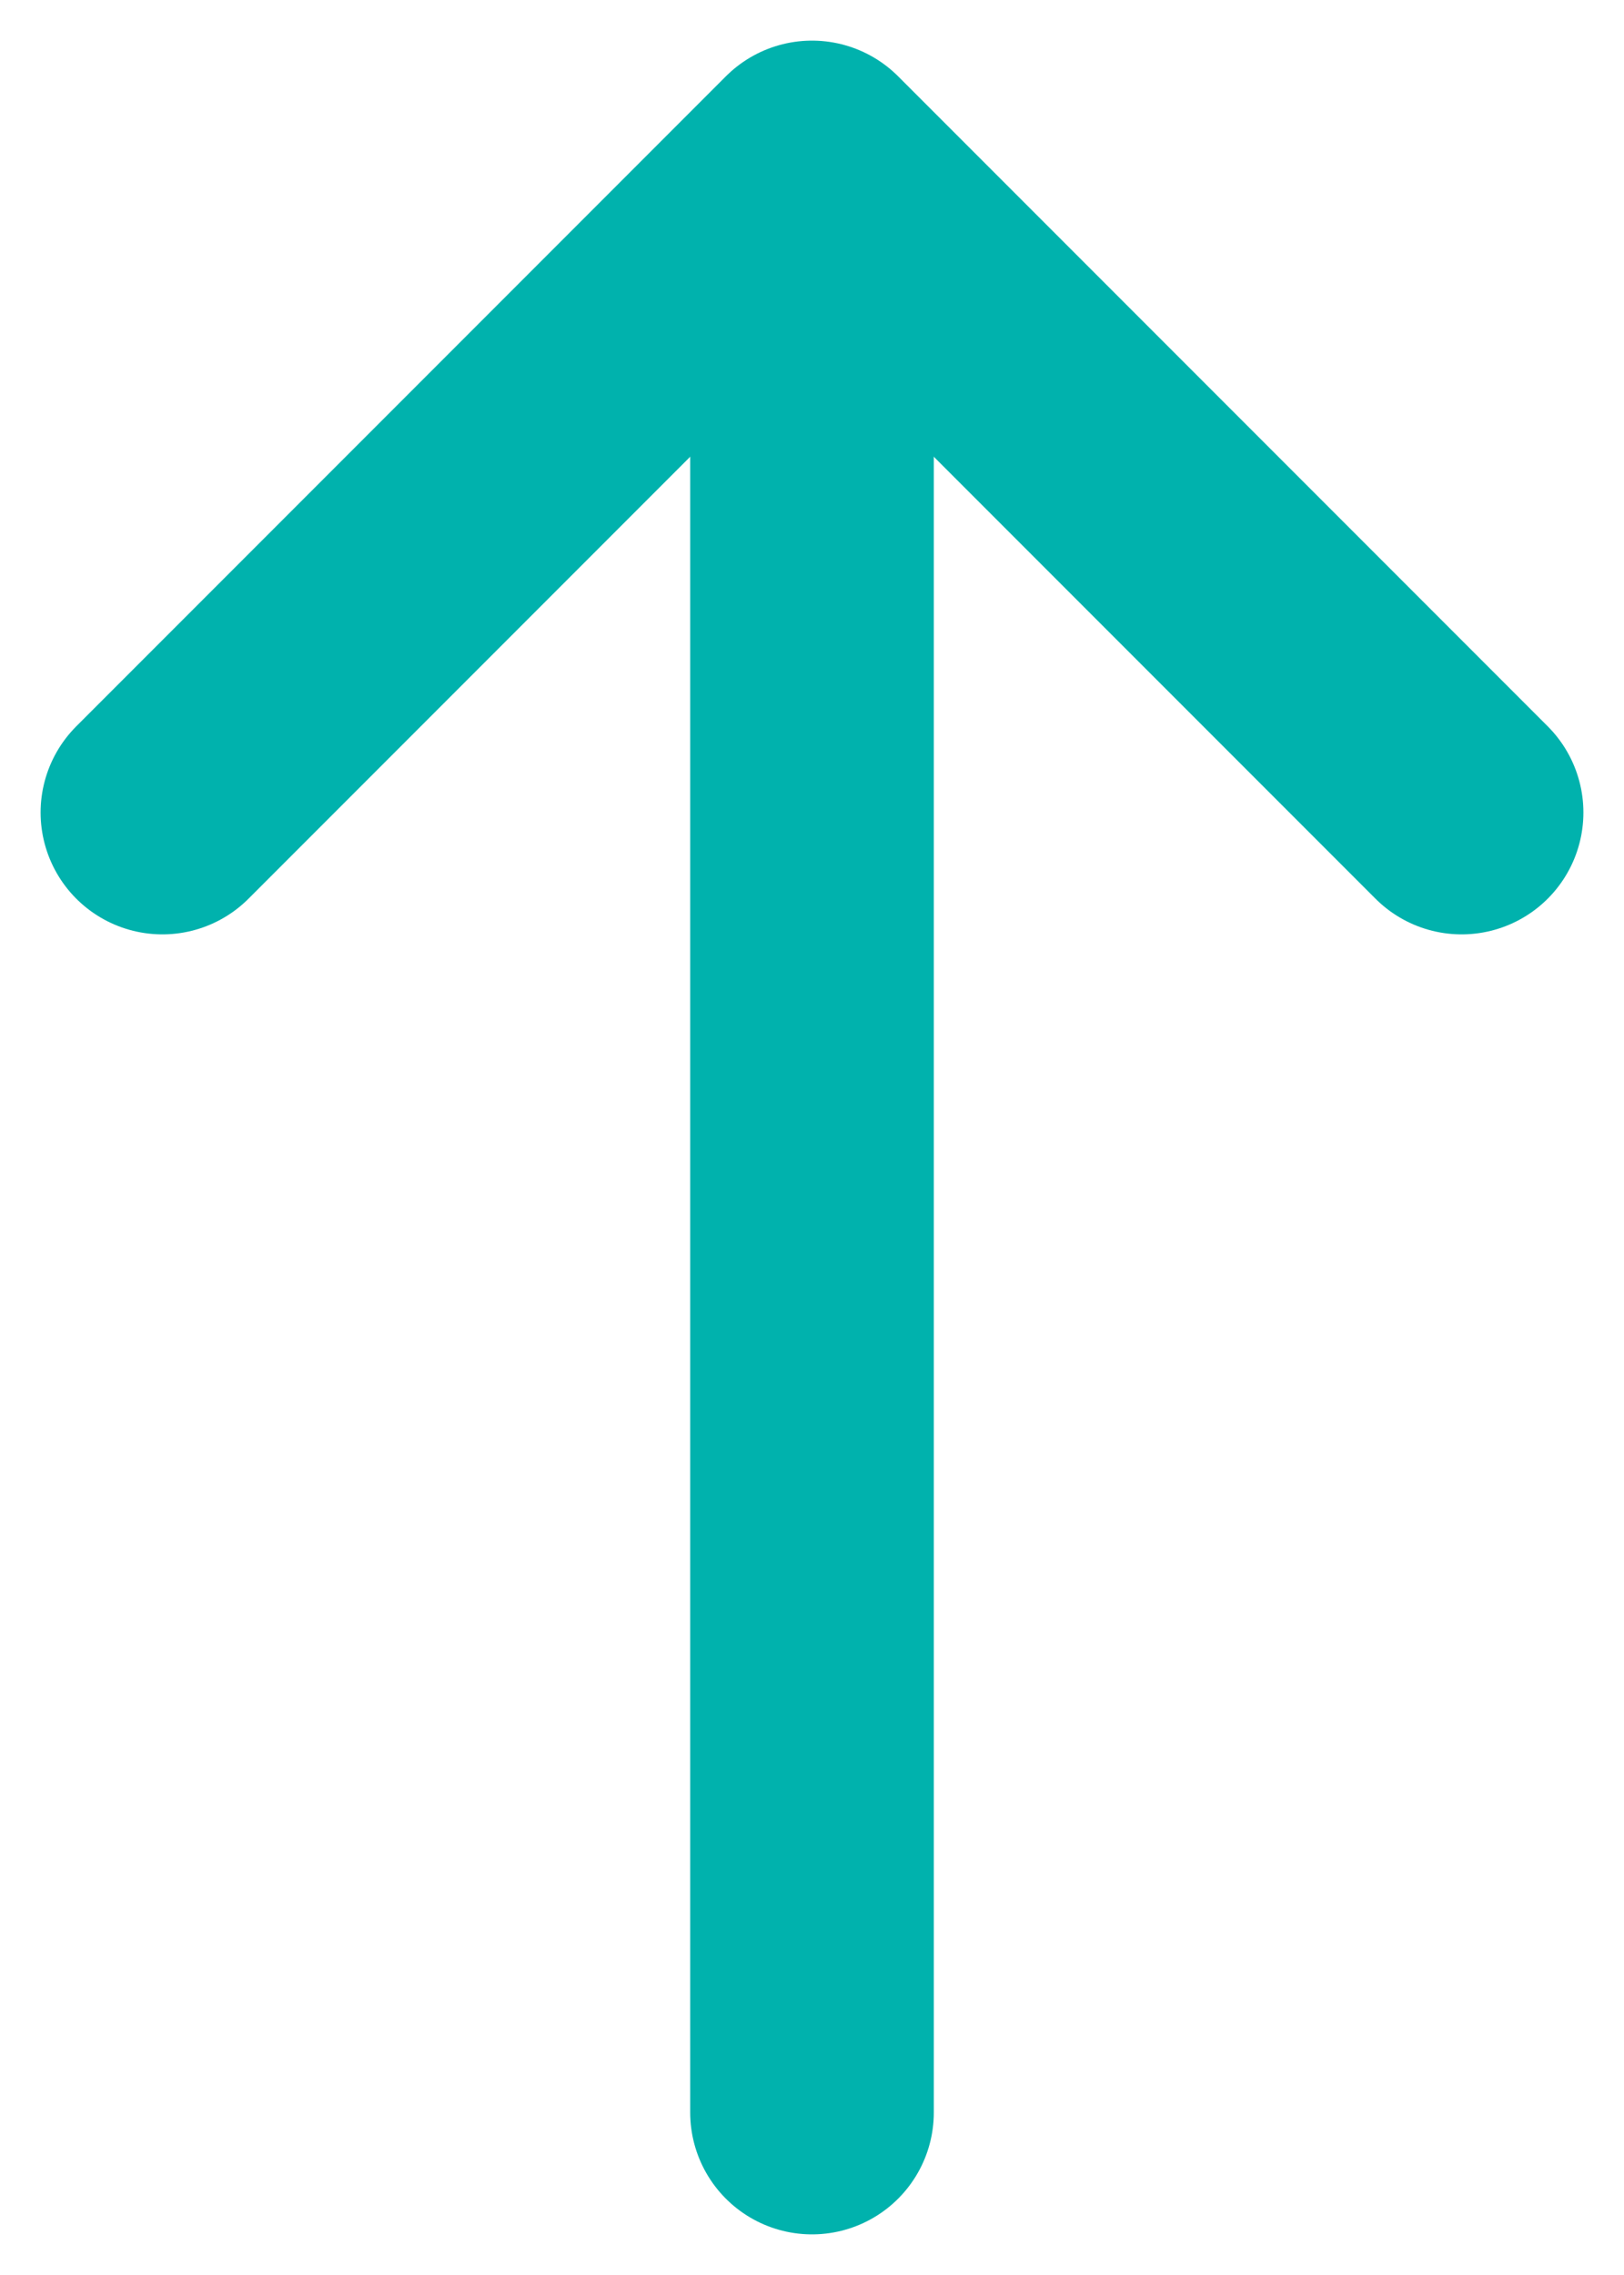
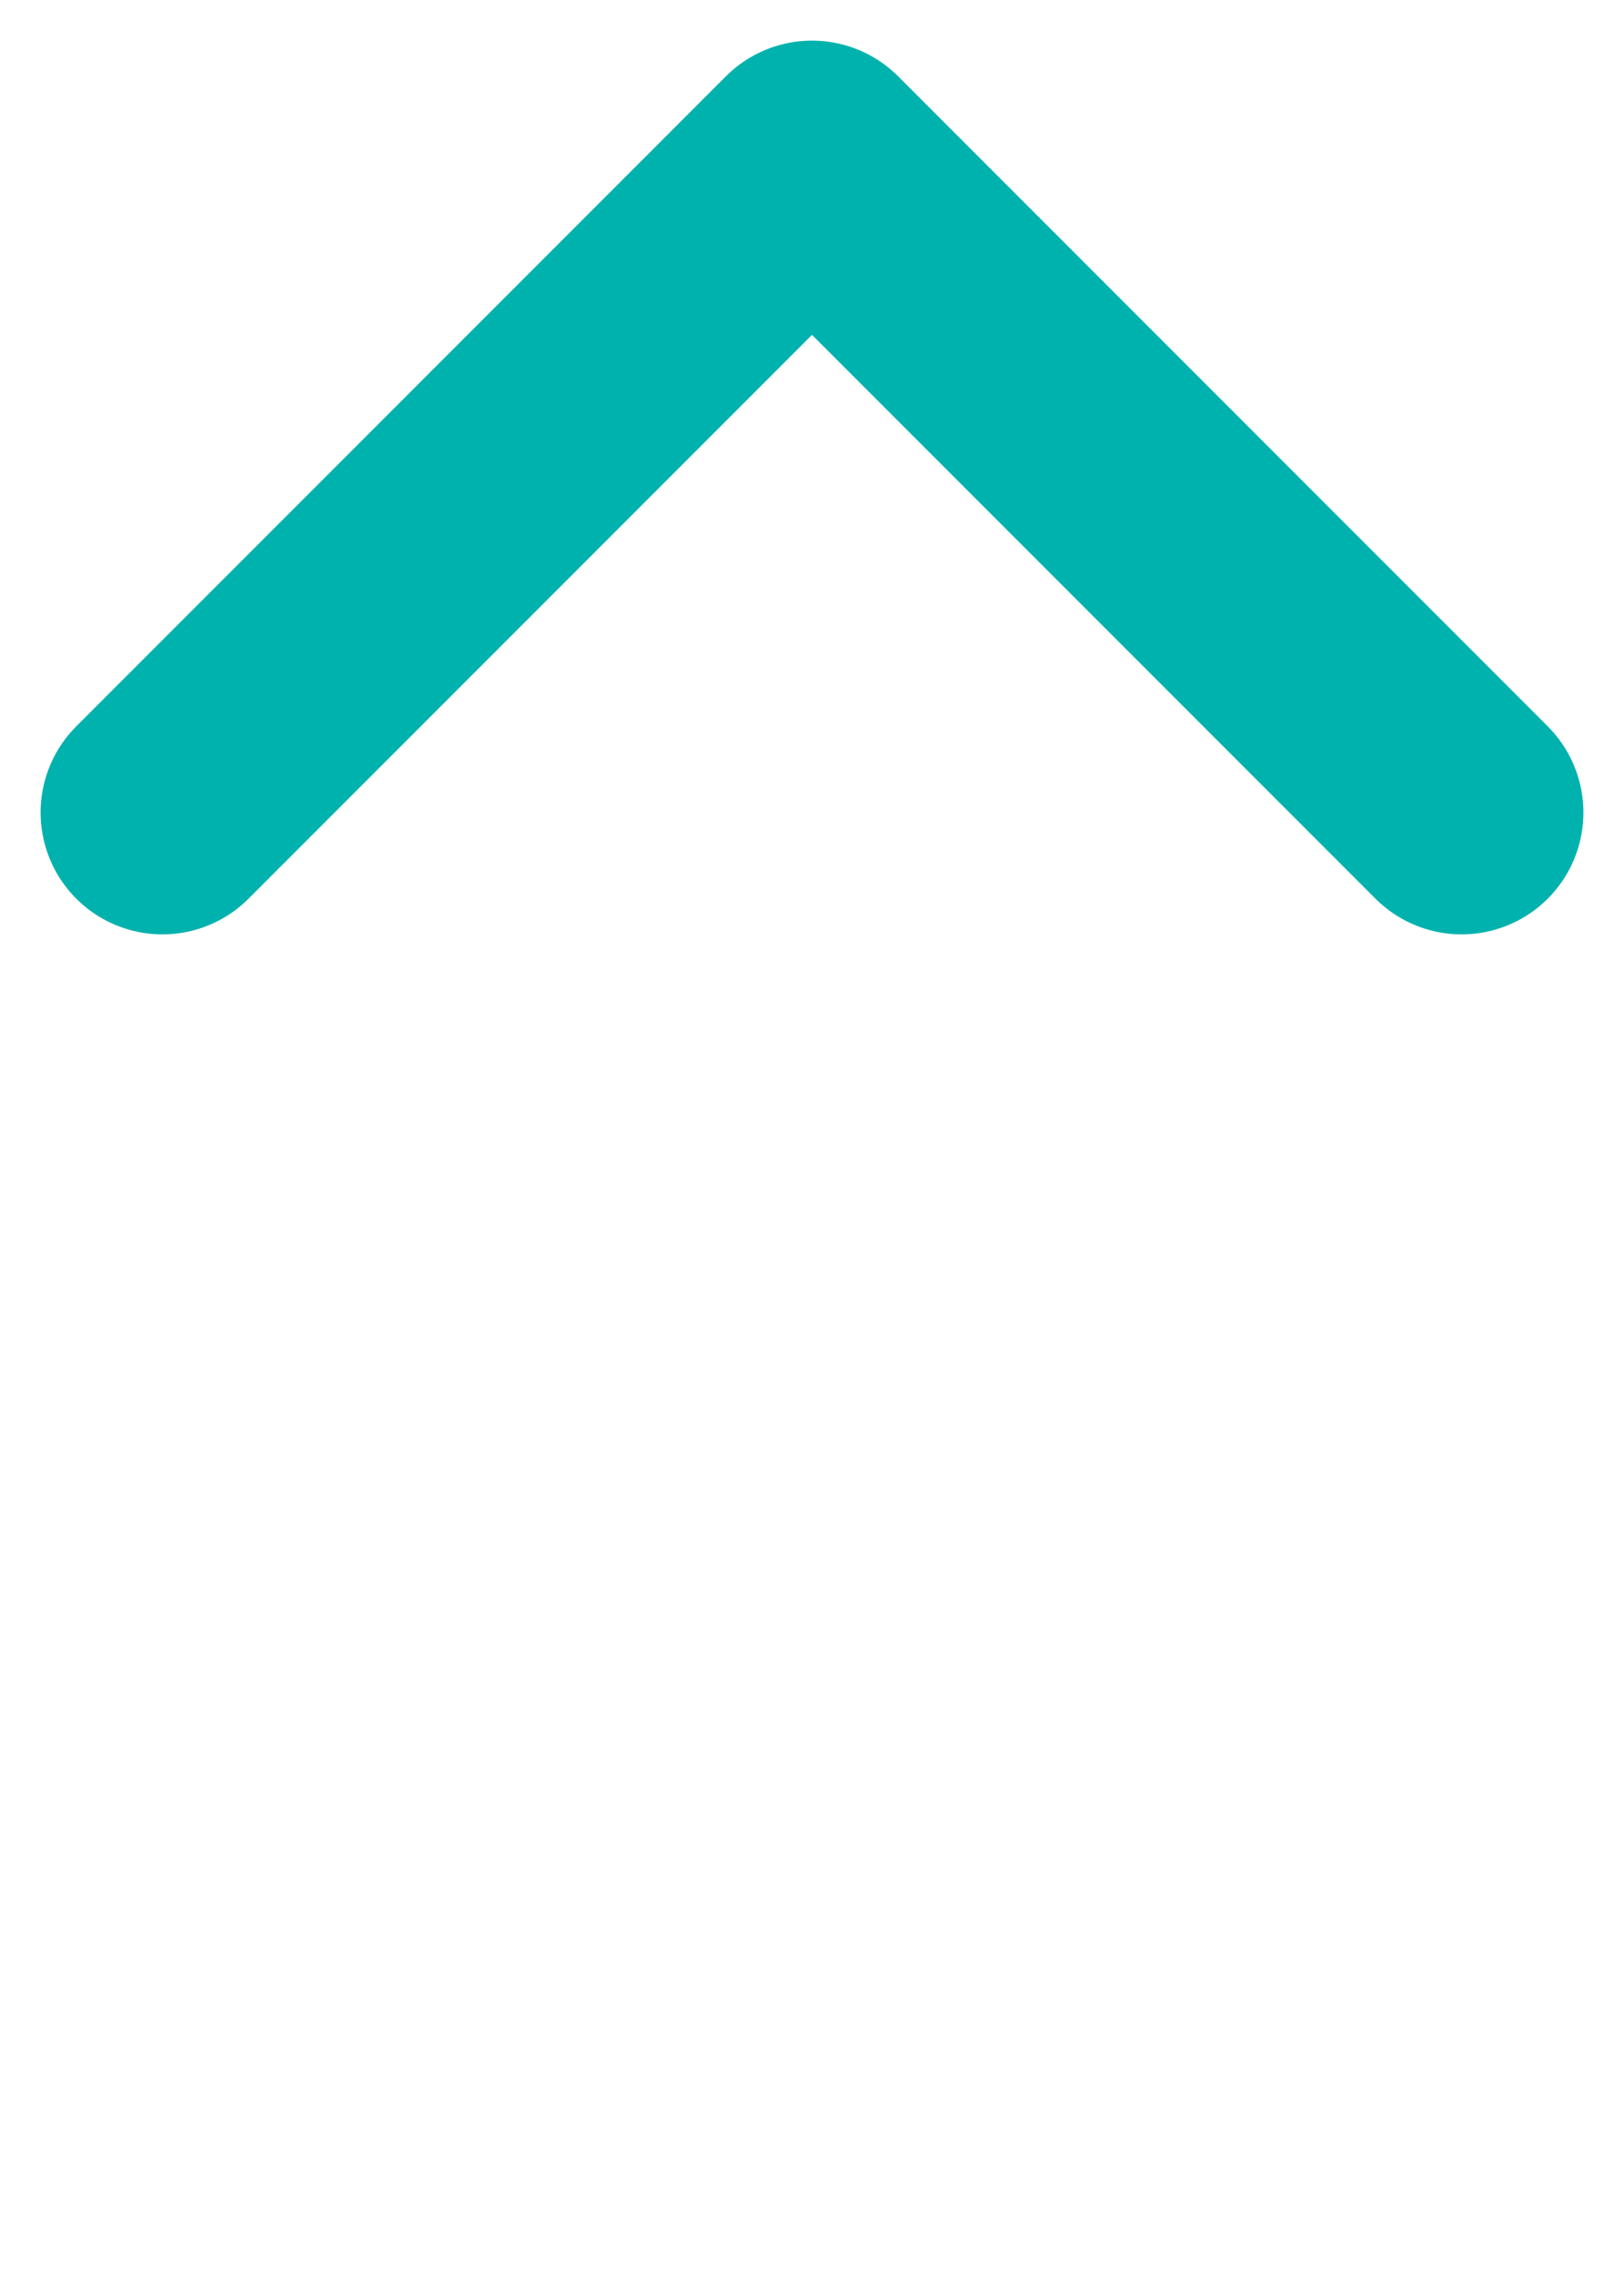
<svg xmlns="http://www.w3.org/2000/svg" width="10" height="14" viewBox="0 0 10 14" fill="none">
-   <path d="M5 1.5V13" stroke="#00B2AD" stroke-width="1.5" stroke-linecap="round" />
  <path d="m1 5 4-4 4 4" stroke="#00B2AD" stroke-width="1.5" stroke-linecap="round" stroke-linejoin="round" />
</svg>